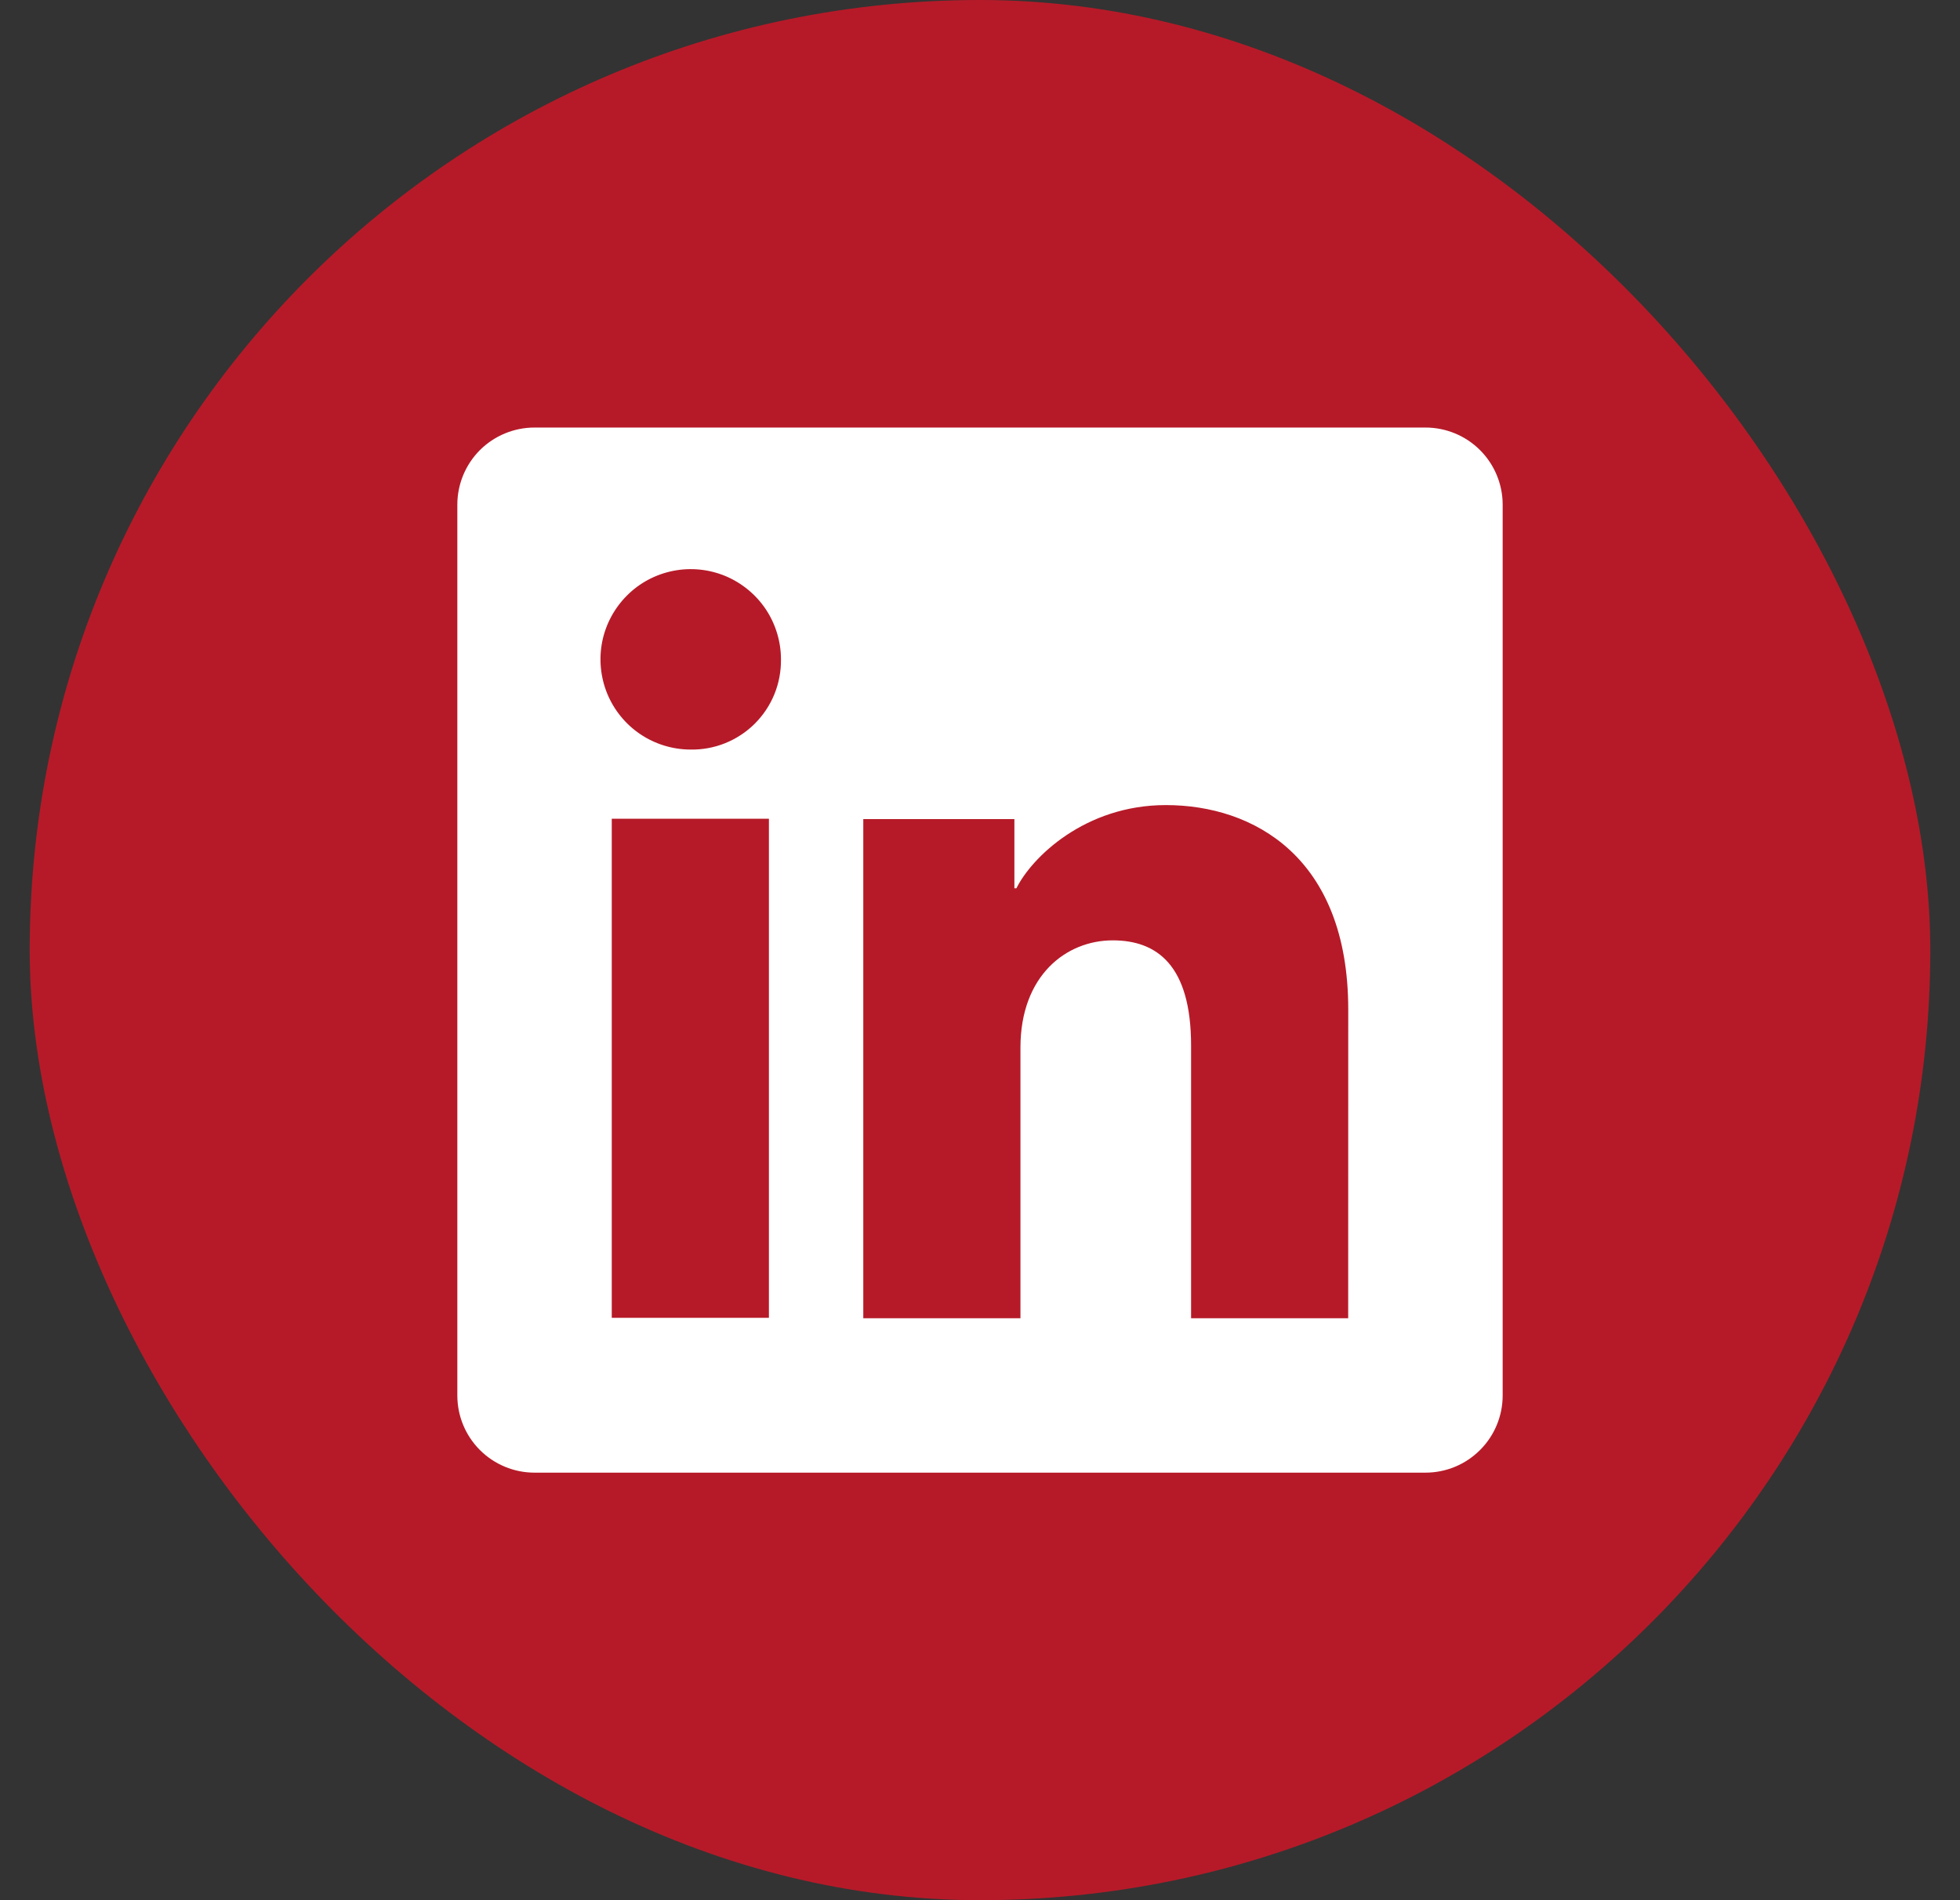
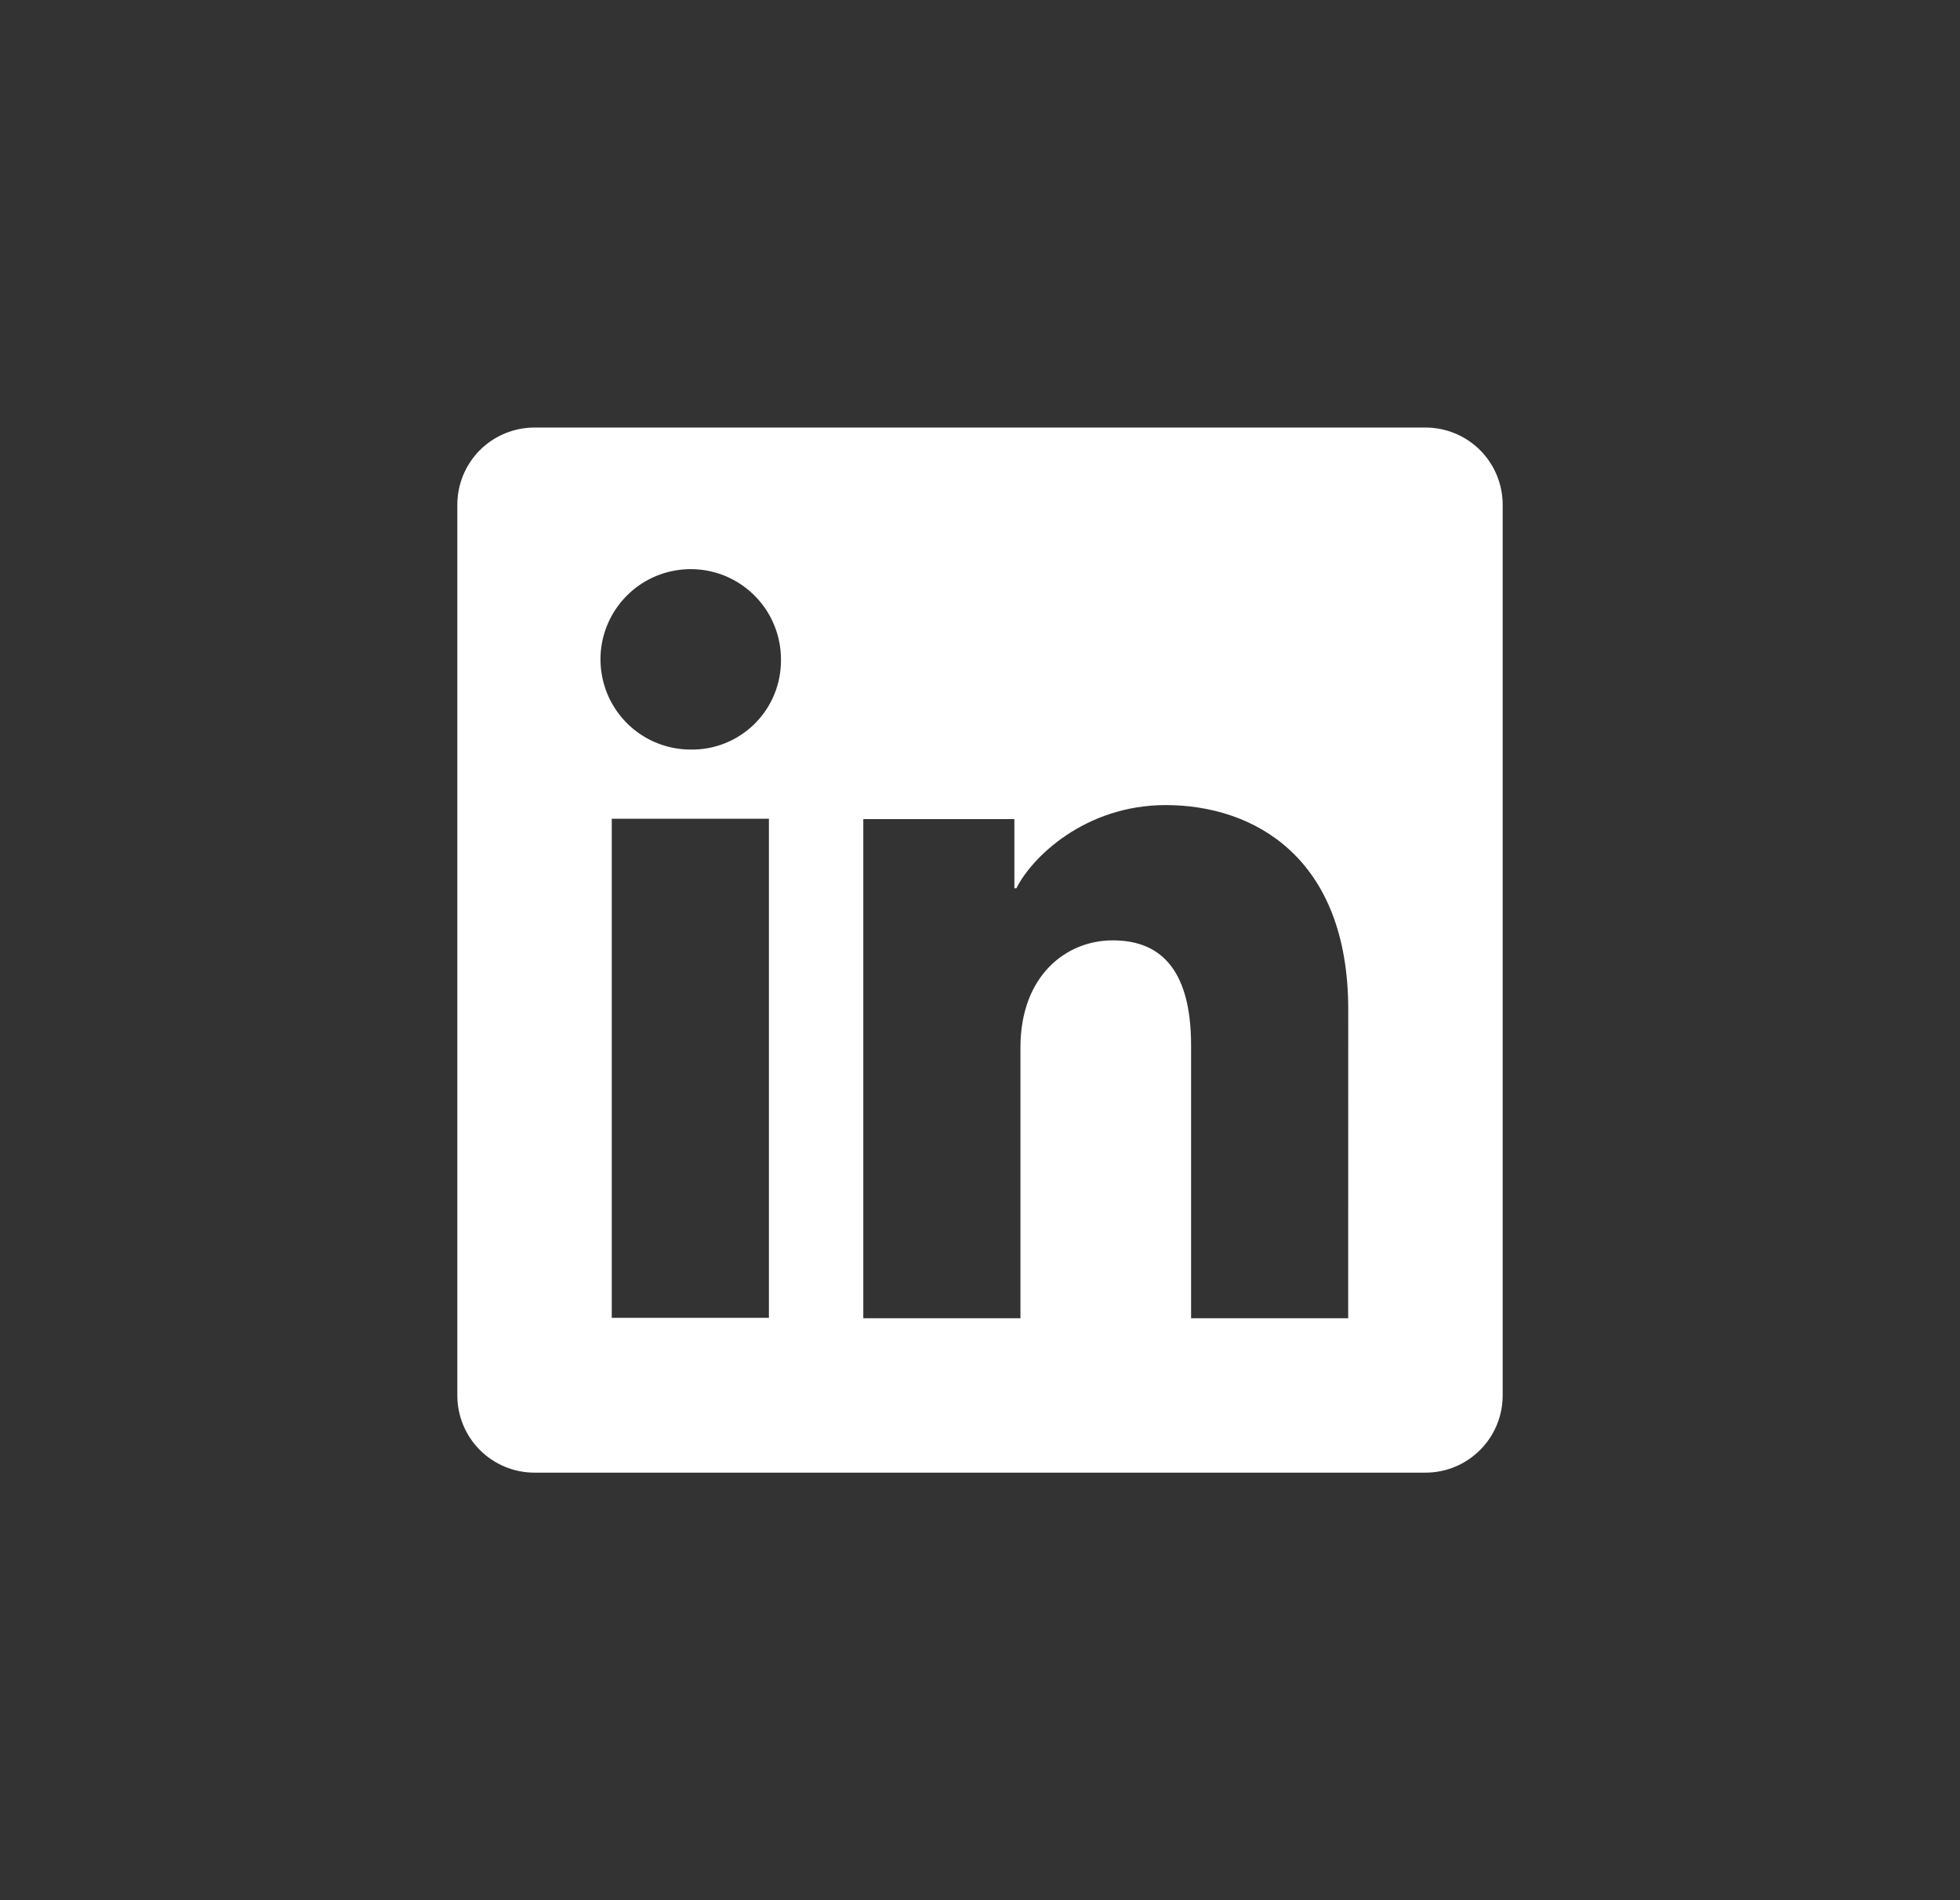
<svg xmlns="http://www.w3.org/2000/svg" width="33" height="32" viewBox="0 0 33 32" fill="none">
  <rect x="0" y="0" width="33" height="32" fill="#333333" stroke="none" />
-   <rect x="0.5" width="32" height="32" rx="16" fill="#B61A28" />
-   <path d="M24.001 7.2H8.999C8.655 7.2 8.324 7.337 8.08 7.58C7.837 7.824 7.7 8.155 7.7 8.499V23.501C7.7 23.845 7.837 24.176 8.08 24.419C8.324 24.663 8.655 24.8 8.999 24.8H24.001C24.345 24.8 24.676 24.663 24.919 24.419C25.163 24.176 25.3 23.845 25.3 23.501V8.499C25.3 8.155 25.163 7.824 24.919 7.58C24.676 7.337 24.345 7.2 24.001 7.2ZM12.946 22.193H10.3V13.788H12.946V22.193ZM11.621 12.623C11.321 12.621 11.028 12.531 10.779 12.363C10.53 12.195 10.337 11.957 10.223 11.679C10.11 11.401 10.081 11.096 10.14 10.802C10.2 10.508 10.346 10.238 10.559 10.026C10.771 9.814 11.042 9.671 11.337 9.613C11.631 9.555 11.937 9.586 12.214 9.701C12.491 9.817 12.727 10.012 12.894 10.261C13.06 10.511 13.149 10.805 13.149 11.105C13.151 11.306 13.114 11.505 13.038 11.691C12.962 11.878 12.849 12.046 12.707 12.188C12.564 12.33 12.395 12.441 12.208 12.516C12.021 12.591 11.822 12.627 11.621 12.623ZM22.699 22.2H20.054V17.608C20.054 16.254 19.479 15.836 18.735 15.836C17.951 15.836 17.181 16.428 17.181 17.643V22.2H14.535V13.794H17.079V14.959H17.113C17.369 14.442 18.264 13.558 19.629 13.558C21.105 13.558 22.7 14.434 22.7 17.001L22.699 22.2Z" fill="white" />
+   <path d="M24.001 7.2H8.999C8.655 7.2 8.324 7.337 8.08 7.58C7.837 7.824 7.7 8.155 7.7 8.499V23.501C7.7 23.845 7.837 24.176 8.08 24.419C8.324 24.663 8.655 24.8 8.999 24.8H24.001C24.345 24.8 24.676 24.663 24.919 24.419C25.163 24.176 25.3 23.845 25.3 23.501V8.499C25.3 8.155 25.163 7.824 24.919 7.58C24.676 7.337 24.345 7.2 24.001 7.2ZM12.946 22.193H10.3V13.788H12.946V22.193ZM11.621 12.623C11.321 12.621 11.028 12.531 10.779 12.363C10.53 12.195 10.337 11.957 10.223 11.679C10.11 11.401 10.081 11.096 10.14 10.802C10.2 10.508 10.346 10.238 10.559 10.026C10.771 9.814 11.042 9.671 11.337 9.613C11.631 9.555 11.937 9.586 12.214 9.701C12.491 9.817 12.727 10.012 12.894 10.261C13.06 10.511 13.149 10.805 13.149 11.105C13.151 11.306 13.114 11.505 13.038 11.691C12.962 11.878 12.849 12.046 12.707 12.188C12.564 12.33 12.395 12.441 12.208 12.516C12.021 12.591 11.822 12.627 11.621 12.623M22.699 22.2H20.054V17.608C20.054 16.254 19.479 15.836 18.735 15.836C17.951 15.836 17.181 16.428 17.181 17.643V22.2H14.535V13.794H17.079V14.959H17.113C17.369 14.442 18.264 13.558 19.629 13.558C21.105 13.558 22.7 14.434 22.7 17.001L22.699 22.2Z" fill="white" />
</svg>